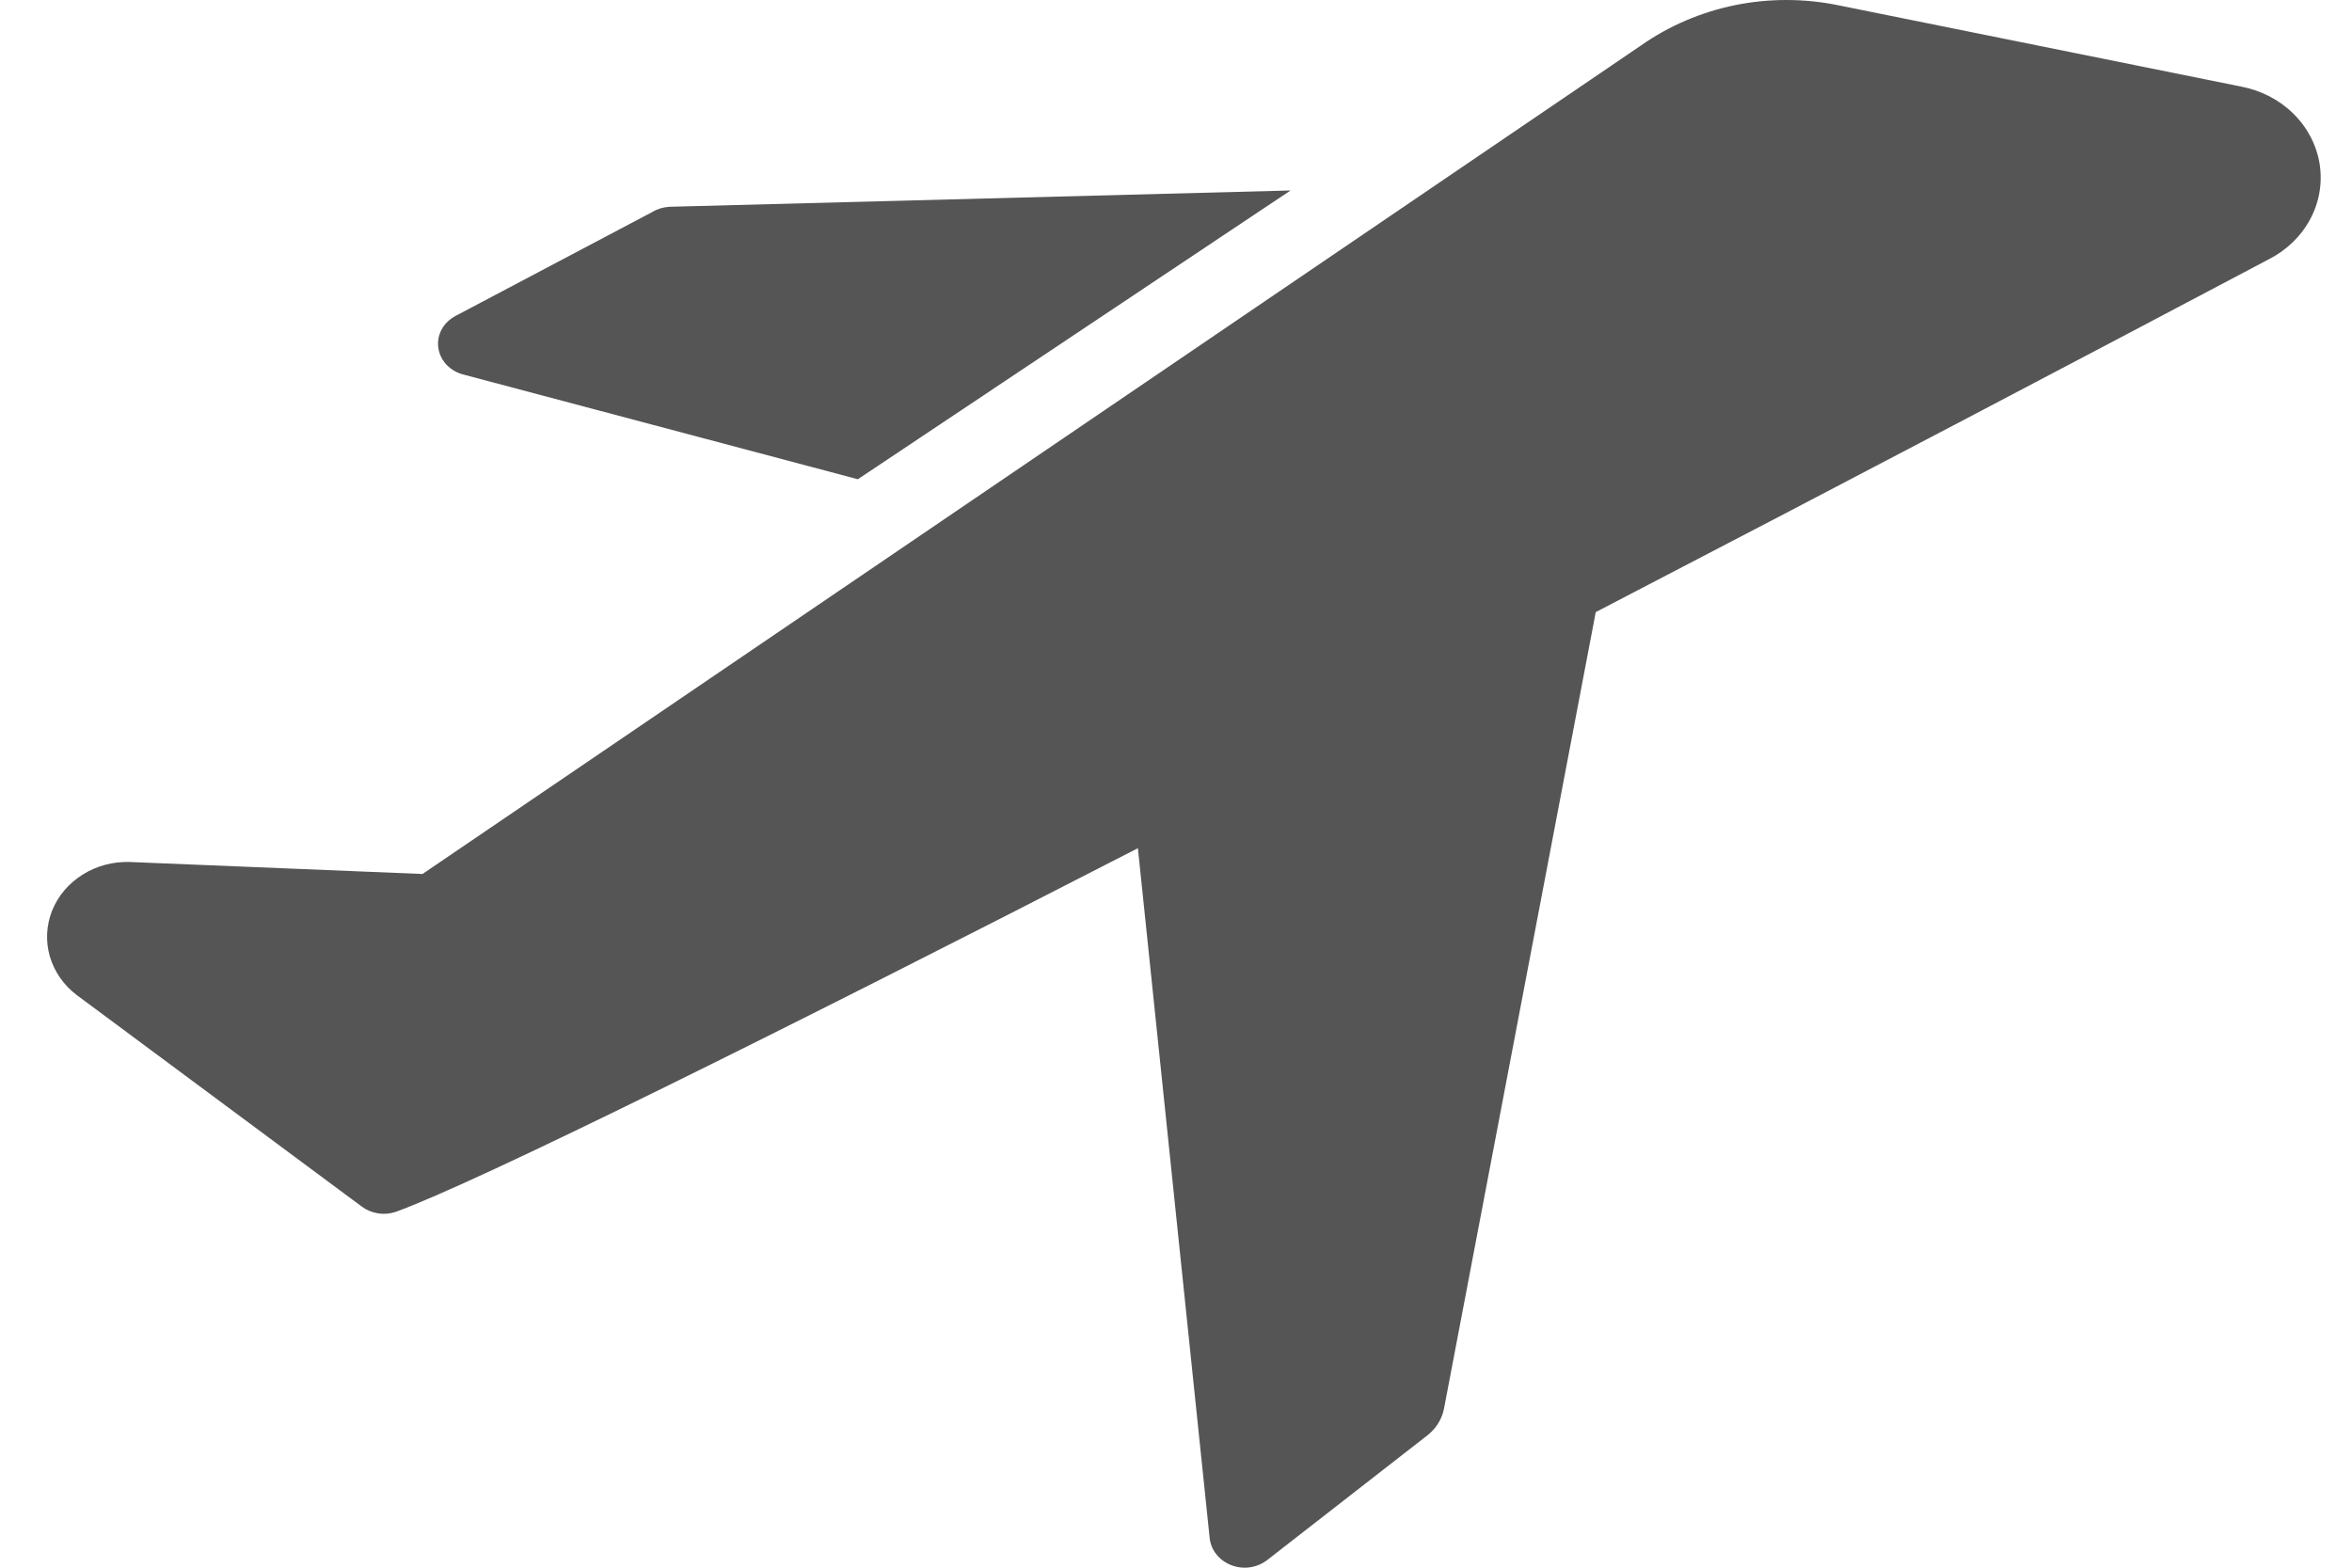
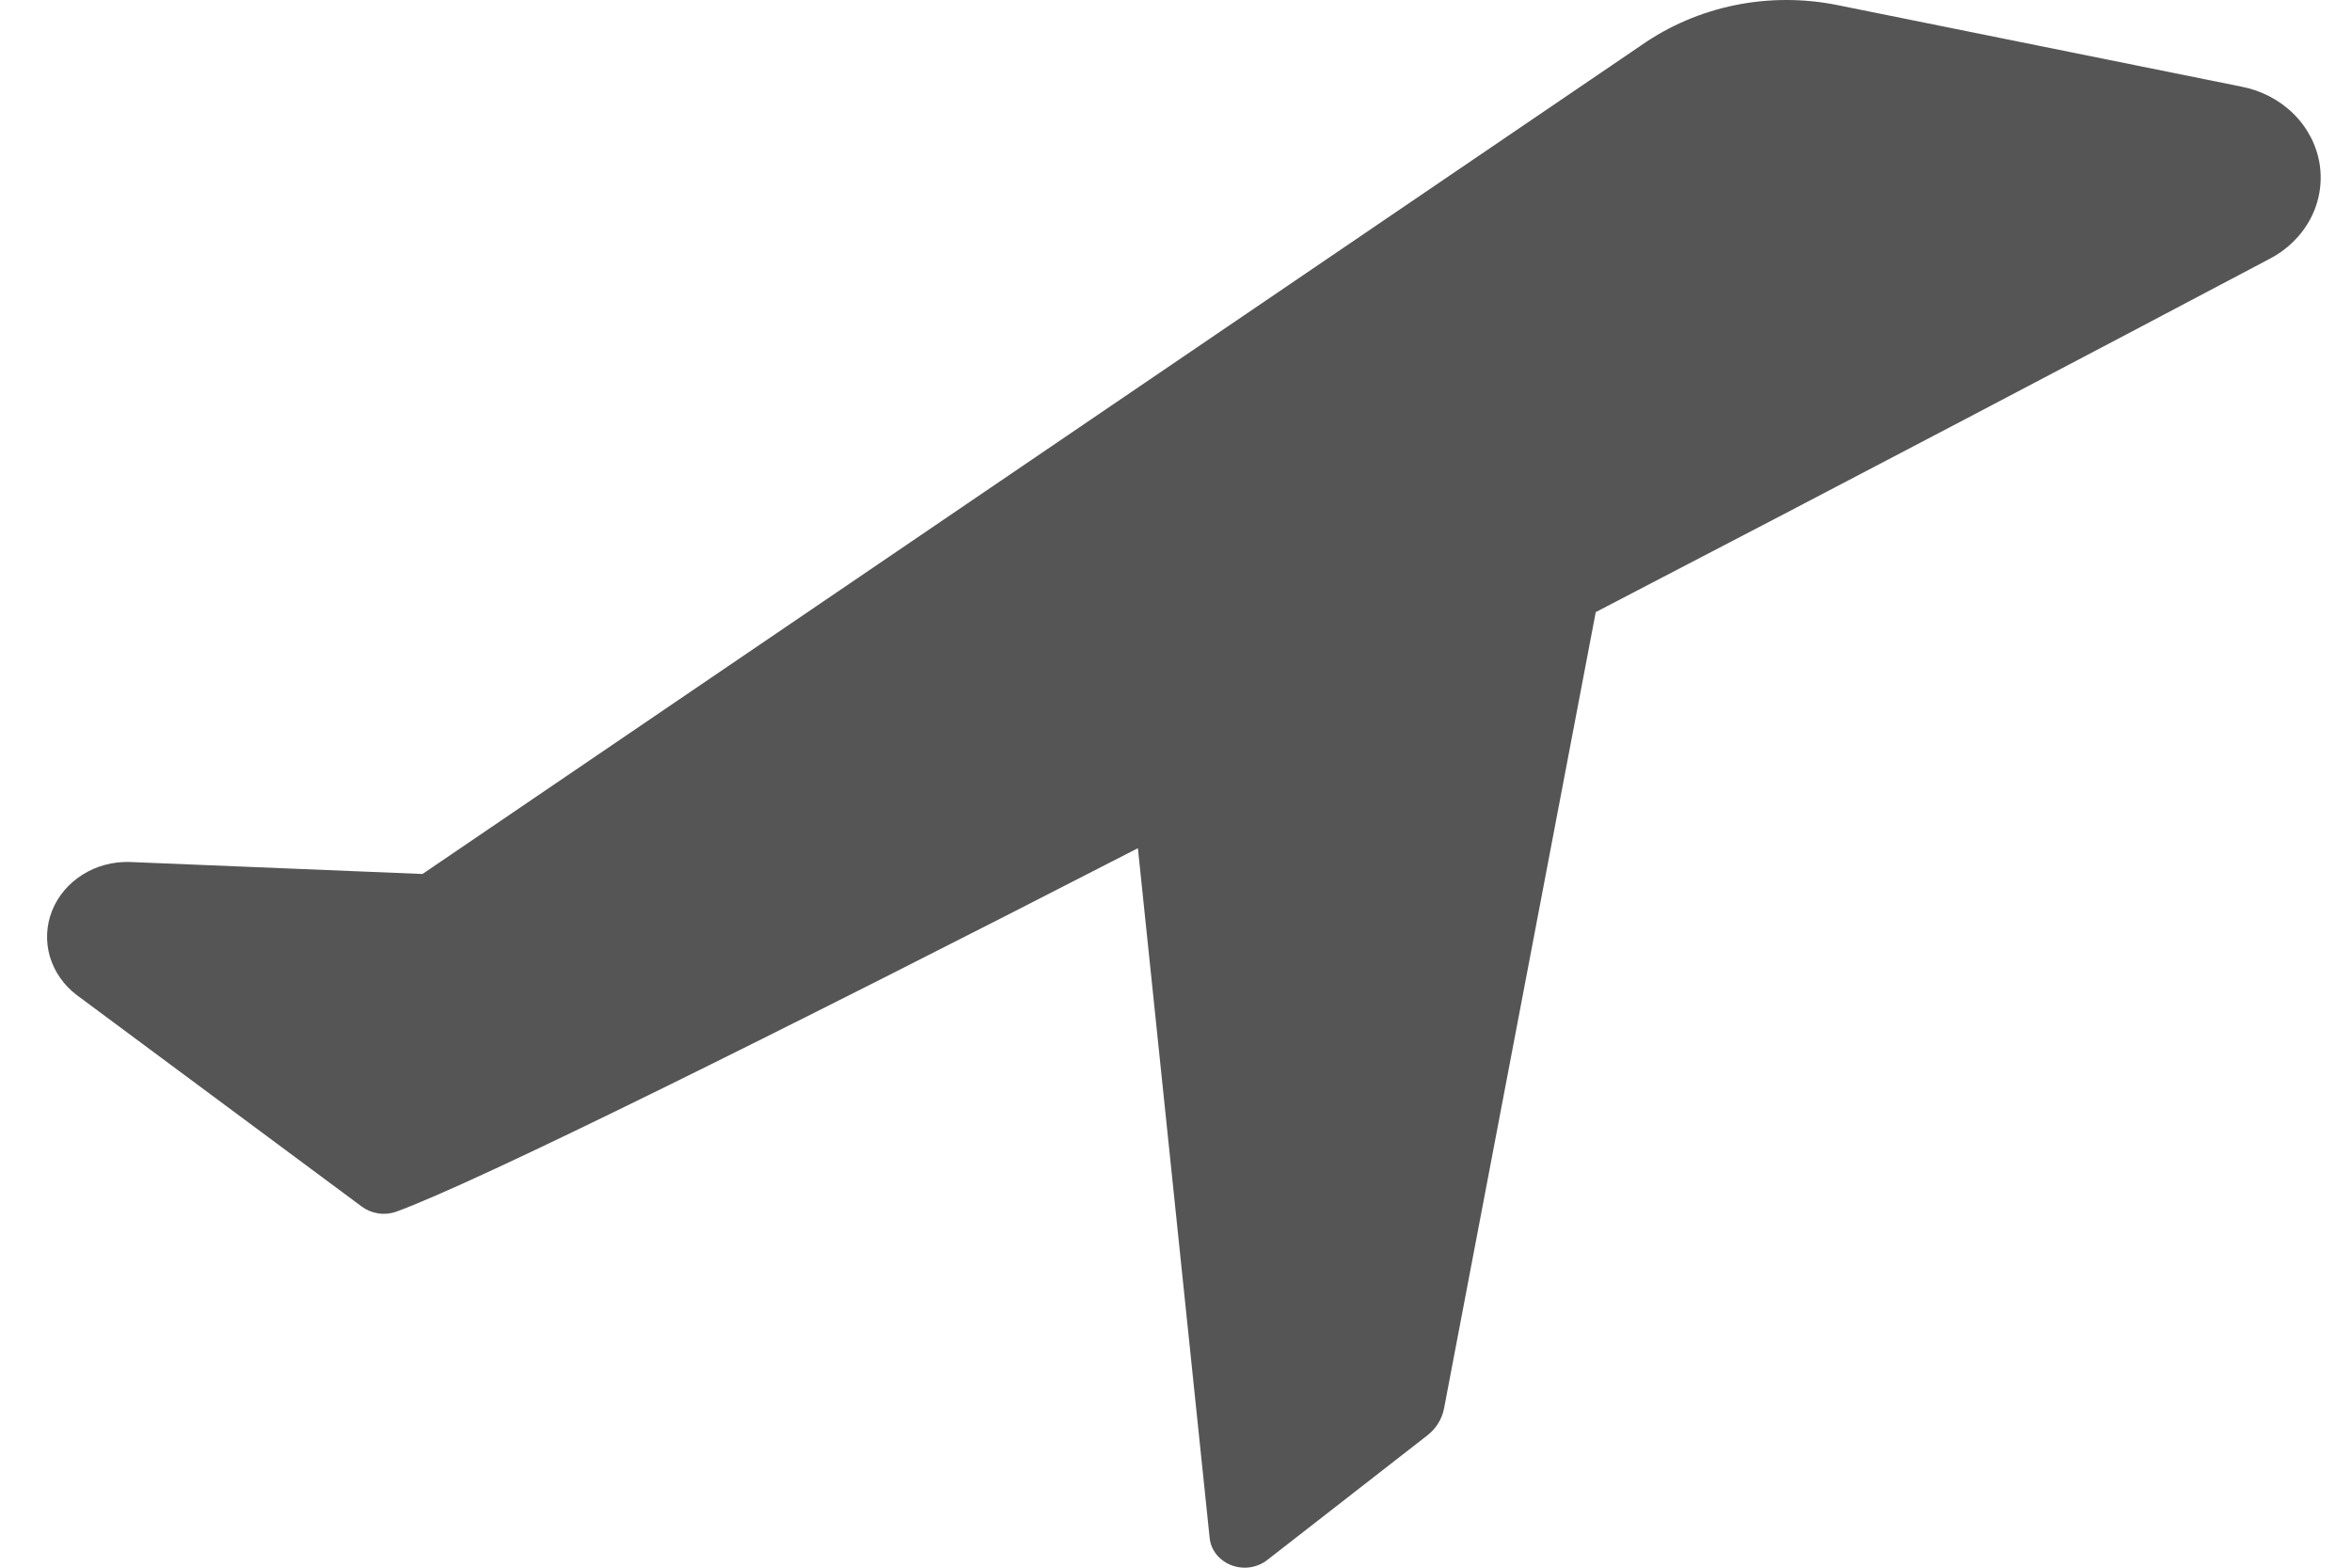
<svg xmlns="http://www.w3.org/2000/svg" width="30" height="20" viewBox="0 0 30 20" fill="none">
-   <path d="M5.921 4.781L10.942 6.114L16.461 2.43L8.541 2.638C8.463 2.642 8.388 2.664 8.323 2.703L5.817 4.027C5.739 4.067 5.675 4.127 5.635 4.2C5.595 4.273 5.579 4.356 5.591 4.437C5.602 4.518 5.639 4.594 5.698 4.656C5.757 4.717 5.835 4.761 5.921 4.781Z" fill="#555555" />
  <path d="M28.588 1.105L23.442 0.066C23.009 -0.022 22.561 -0.022 22.129 0.066C21.696 0.155 21.289 0.329 20.934 0.578L5.389 11.15L1.656 10.997C1.443 10.99 1.232 11.046 1.054 11.158C0.876 11.269 0.74 11.43 0.665 11.617C0.59 11.805 0.58 12.01 0.636 12.203C0.693 12.396 0.812 12.568 0.978 12.694L4.613 15.392C4.673 15.437 4.745 15.467 4.82 15.479C4.896 15.492 4.974 15.485 5.046 15.461C6.084 15.086 9.948 13.168 14.514 10.821L15.429 19.619C15.437 19.696 15.466 19.768 15.515 19.83C15.564 19.891 15.63 19.939 15.705 19.968C15.781 19.997 15.864 20.007 15.944 19.995C16.025 19.983 16.101 19.951 16.164 19.902L18.206 18.312C18.318 18.225 18.393 18.103 18.419 17.968L20.354 7.809C23.622 6.112 26.742 4.469 28.94 3.307C29.168 3.191 29.352 3.012 29.468 2.794C29.584 2.577 29.625 2.331 29.587 2.091C29.548 1.851 29.432 1.627 29.253 1.451C29.075 1.275 28.843 1.154 28.588 1.105Z" fill="#555555" />
</svg>